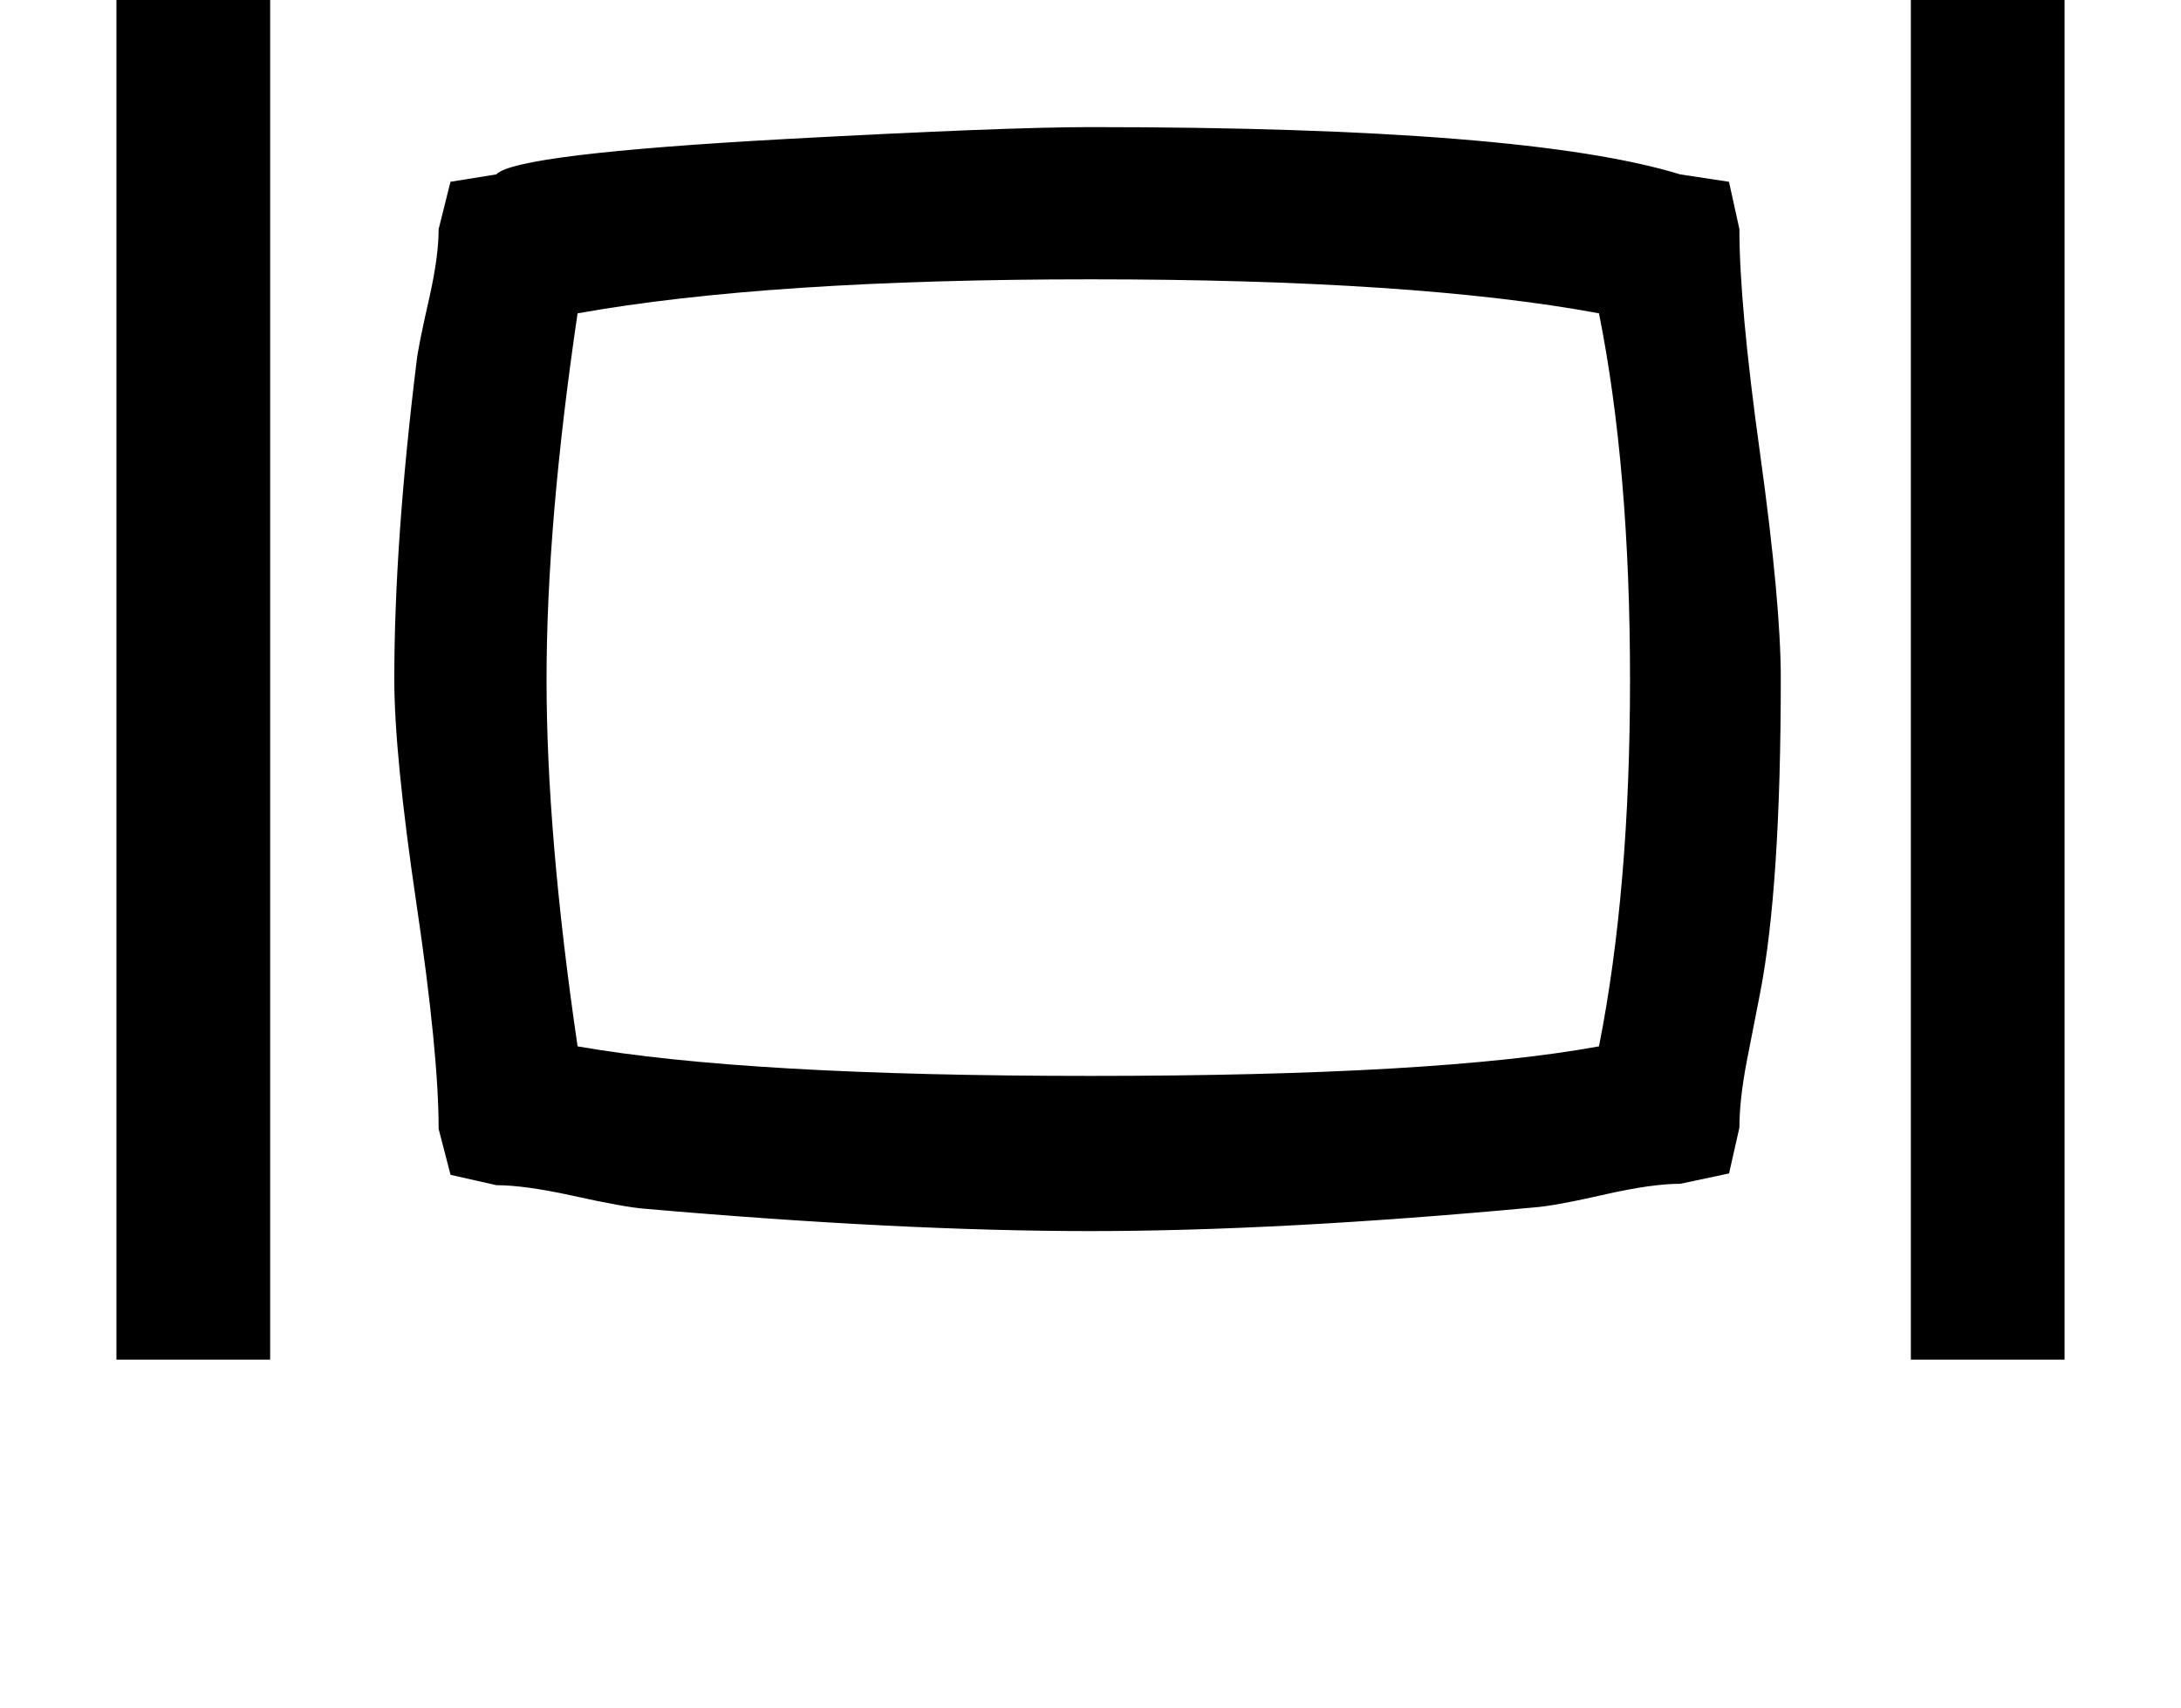
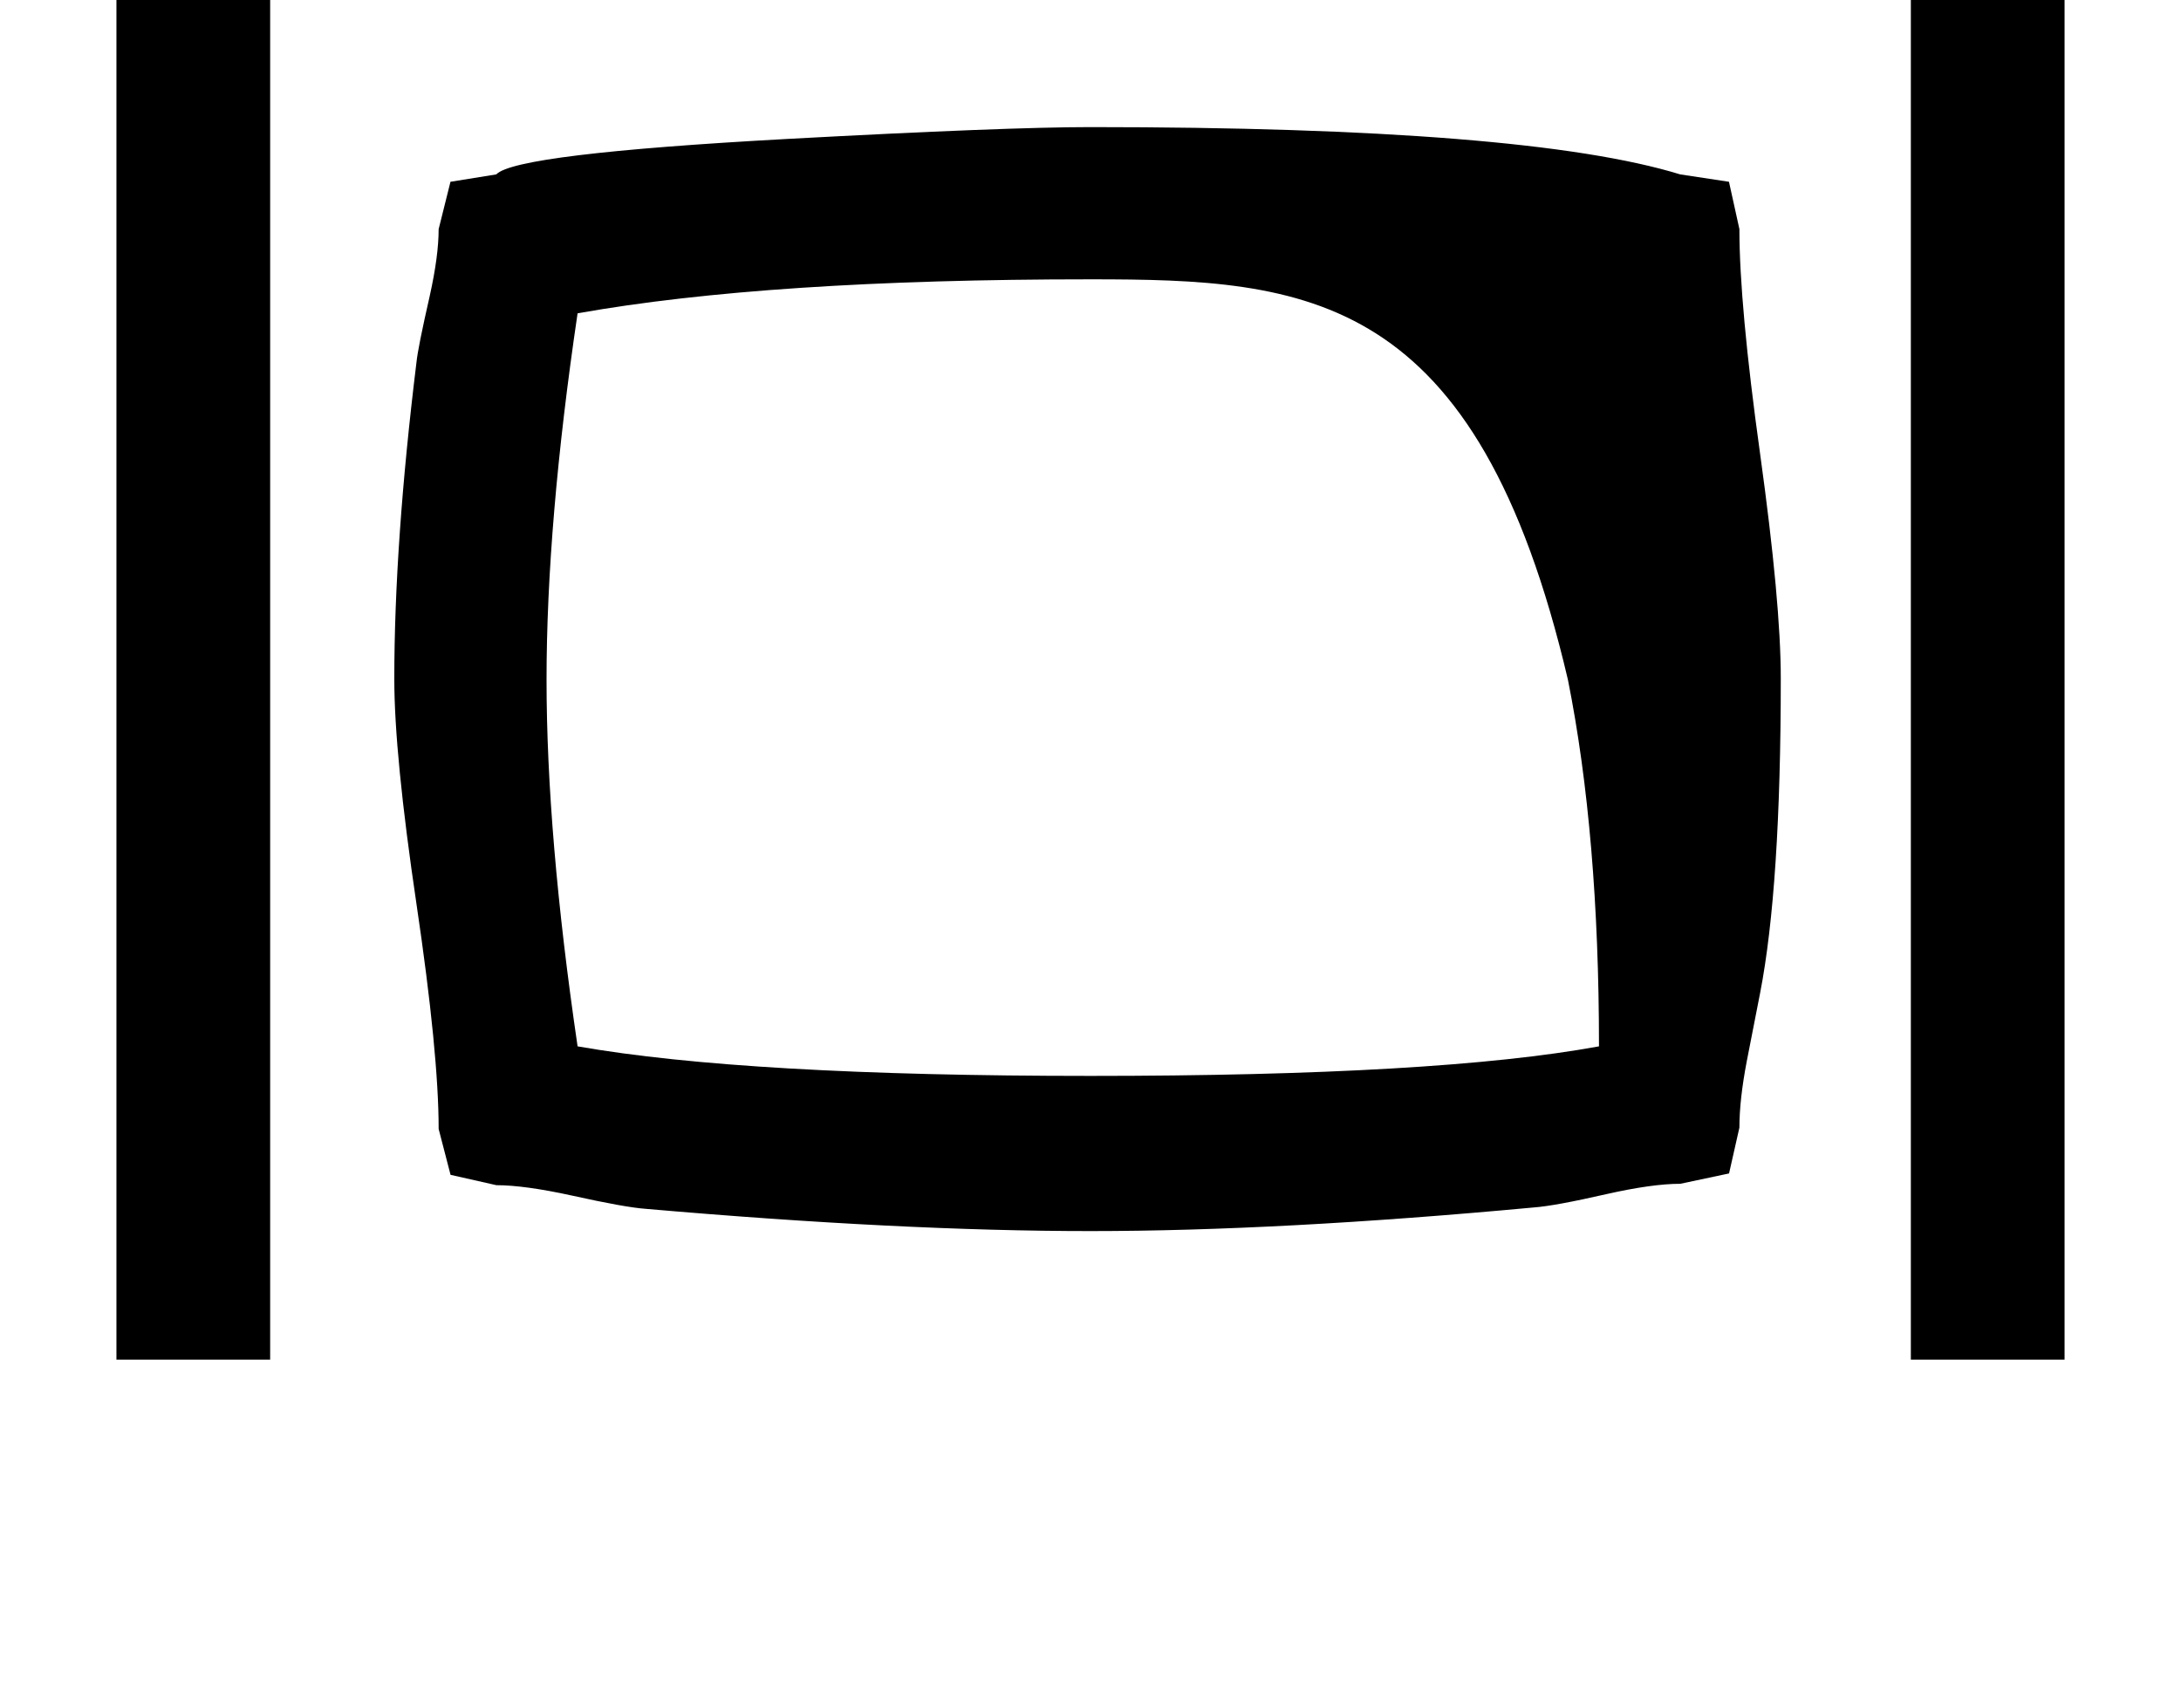
<svg xmlns="http://www.w3.org/2000/svg" version="1.1" id="レイヤー_1" x="0px" y="0px" width="26.561px" height="20.806px" viewBox="0 0 26.561 20.806" style="enable-background:new 0 0 26.561 20.806;" xml:space="preserve">
  <g>
-     <path d="M1.418,0h1.872v16.56H1.418V0z M21.183,2.79c0,0.612,0.083,1.524,0.252,2.736c0.168,1.212,0.252,2.124,0.252,2.736   c0,1.692-0.084,2.97-0.252,3.834l-0.162,0.828c-0.06,0.313-0.09,0.583-0.09,0.81l-0.126,0.558l-0.594,0.126   c-0.228,0-0.528,0.042-0.9,0.126c-0.42,0.096-0.714,0.15-0.882,0.162c-2.064,0.192-3.864,0.288-5.4,0.288s-3.342-0.09-5.418-0.271   c-0.168-0.012-0.468-0.066-0.9-0.162c-0.384-0.084-0.69-0.126-0.918-0.126l-0.558-0.126L5.342,13.75c0-0.613-0.09-1.526-0.27-2.74   c-0.18-1.214-0.27-2.127-0.27-2.74c0-1.105,0.09-2.391,0.27-3.857c0.012-0.12,0.066-0.39,0.162-0.811   c0.072-0.324,0.108-0.595,0.108-0.811l0.144-0.577l0.558-0.09C6.2,1.957,7.382,1.813,9.59,1.692   c1.776-0.096,3.006-0.144,3.69-0.144c3.54,0,5.934,0.192,7.182,0.576l0.594,0.09L21.183,2.79z M19.473,12.744   c0.252-1.272,0.378-2.76,0.378-4.464c0-1.716-0.126-3.204-0.378-4.464C17.984,3.54,15.92,3.402,13.28,3.402   c-2.616,0-4.698,0.138-6.246,0.414C6.782,5.52,6.656,7.008,6.656,8.28c0,1.26,0.126,2.748,0.378,4.464   c1.368,0.24,3.45,0.36,6.246,0.36C16.1,13.104,18.165,12.984,19.473,12.744z M25.143,0v16.56h-1.872V0H25.143z" />
+     <path d="M1.418,0h1.872v16.56H1.418V0z M21.183,2.79c0,0.612,0.083,1.524,0.252,2.736c0.168,1.212,0.252,2.124,0.252,2.736   c0,1.692-0.084,2.97-0.252,3.834l-0.162,0.828c-0.06,0.313-0.09,0.583-0.09,0.81l-0.126,0.558l-0.594,0.126   c-0.228,0-0.528,0.042-0.9,0.126c-0.42,0.096-0.714,0.15-0.882,0.162c-2.064,0.192-3.864,0.288-5.4,0.288s-3.342-0.09-5.418-0.271   c-0.168-0.012-0.468-0.066-0.9-0.162c-0.384-0.084-0.69-0.126-0.918-0.126l-0.558-0.126L5.342,13.75c0-0.613-0.09-1.526-0.27-2.74   c-0.18-1.214-0.27-2.127-0.27-2.74c0-1.105,0.09-2.391,0.27-3.857c0.012-0.12,0.066-0.39,0.162-0.811   c0.072-0.324,0.108-0.595,0.108-0.811l0.144-0.577l0.558-0.09C6.2,1.957,7.382,1.813,9.59,1.692   c1.776-0.096,3.006-0.144,3.69-0.144c3.54,0,5.934,0.192,7.182,0.576l0.594,0.09L21.183,2.79z M19.473,12.744   c0-1.716-0.126-3.204-0.378-4.464C17.984,3.54,15.92,3.402,13.28,3.402   c-2.616,0-4.698,0.138-6.246,0.414C6.782,5.52,6.656,7.008,6.656,8.28c0,1.26,0.126,2.748,0.378,4.464   c1.368,0.24,3.45,0.36,6.246,0.36C16.1,13.104,18.165,12.984,19.473,12.744z M25.143,0v16.56h-1.872V0H25.143z" />
  </g>
</svg>